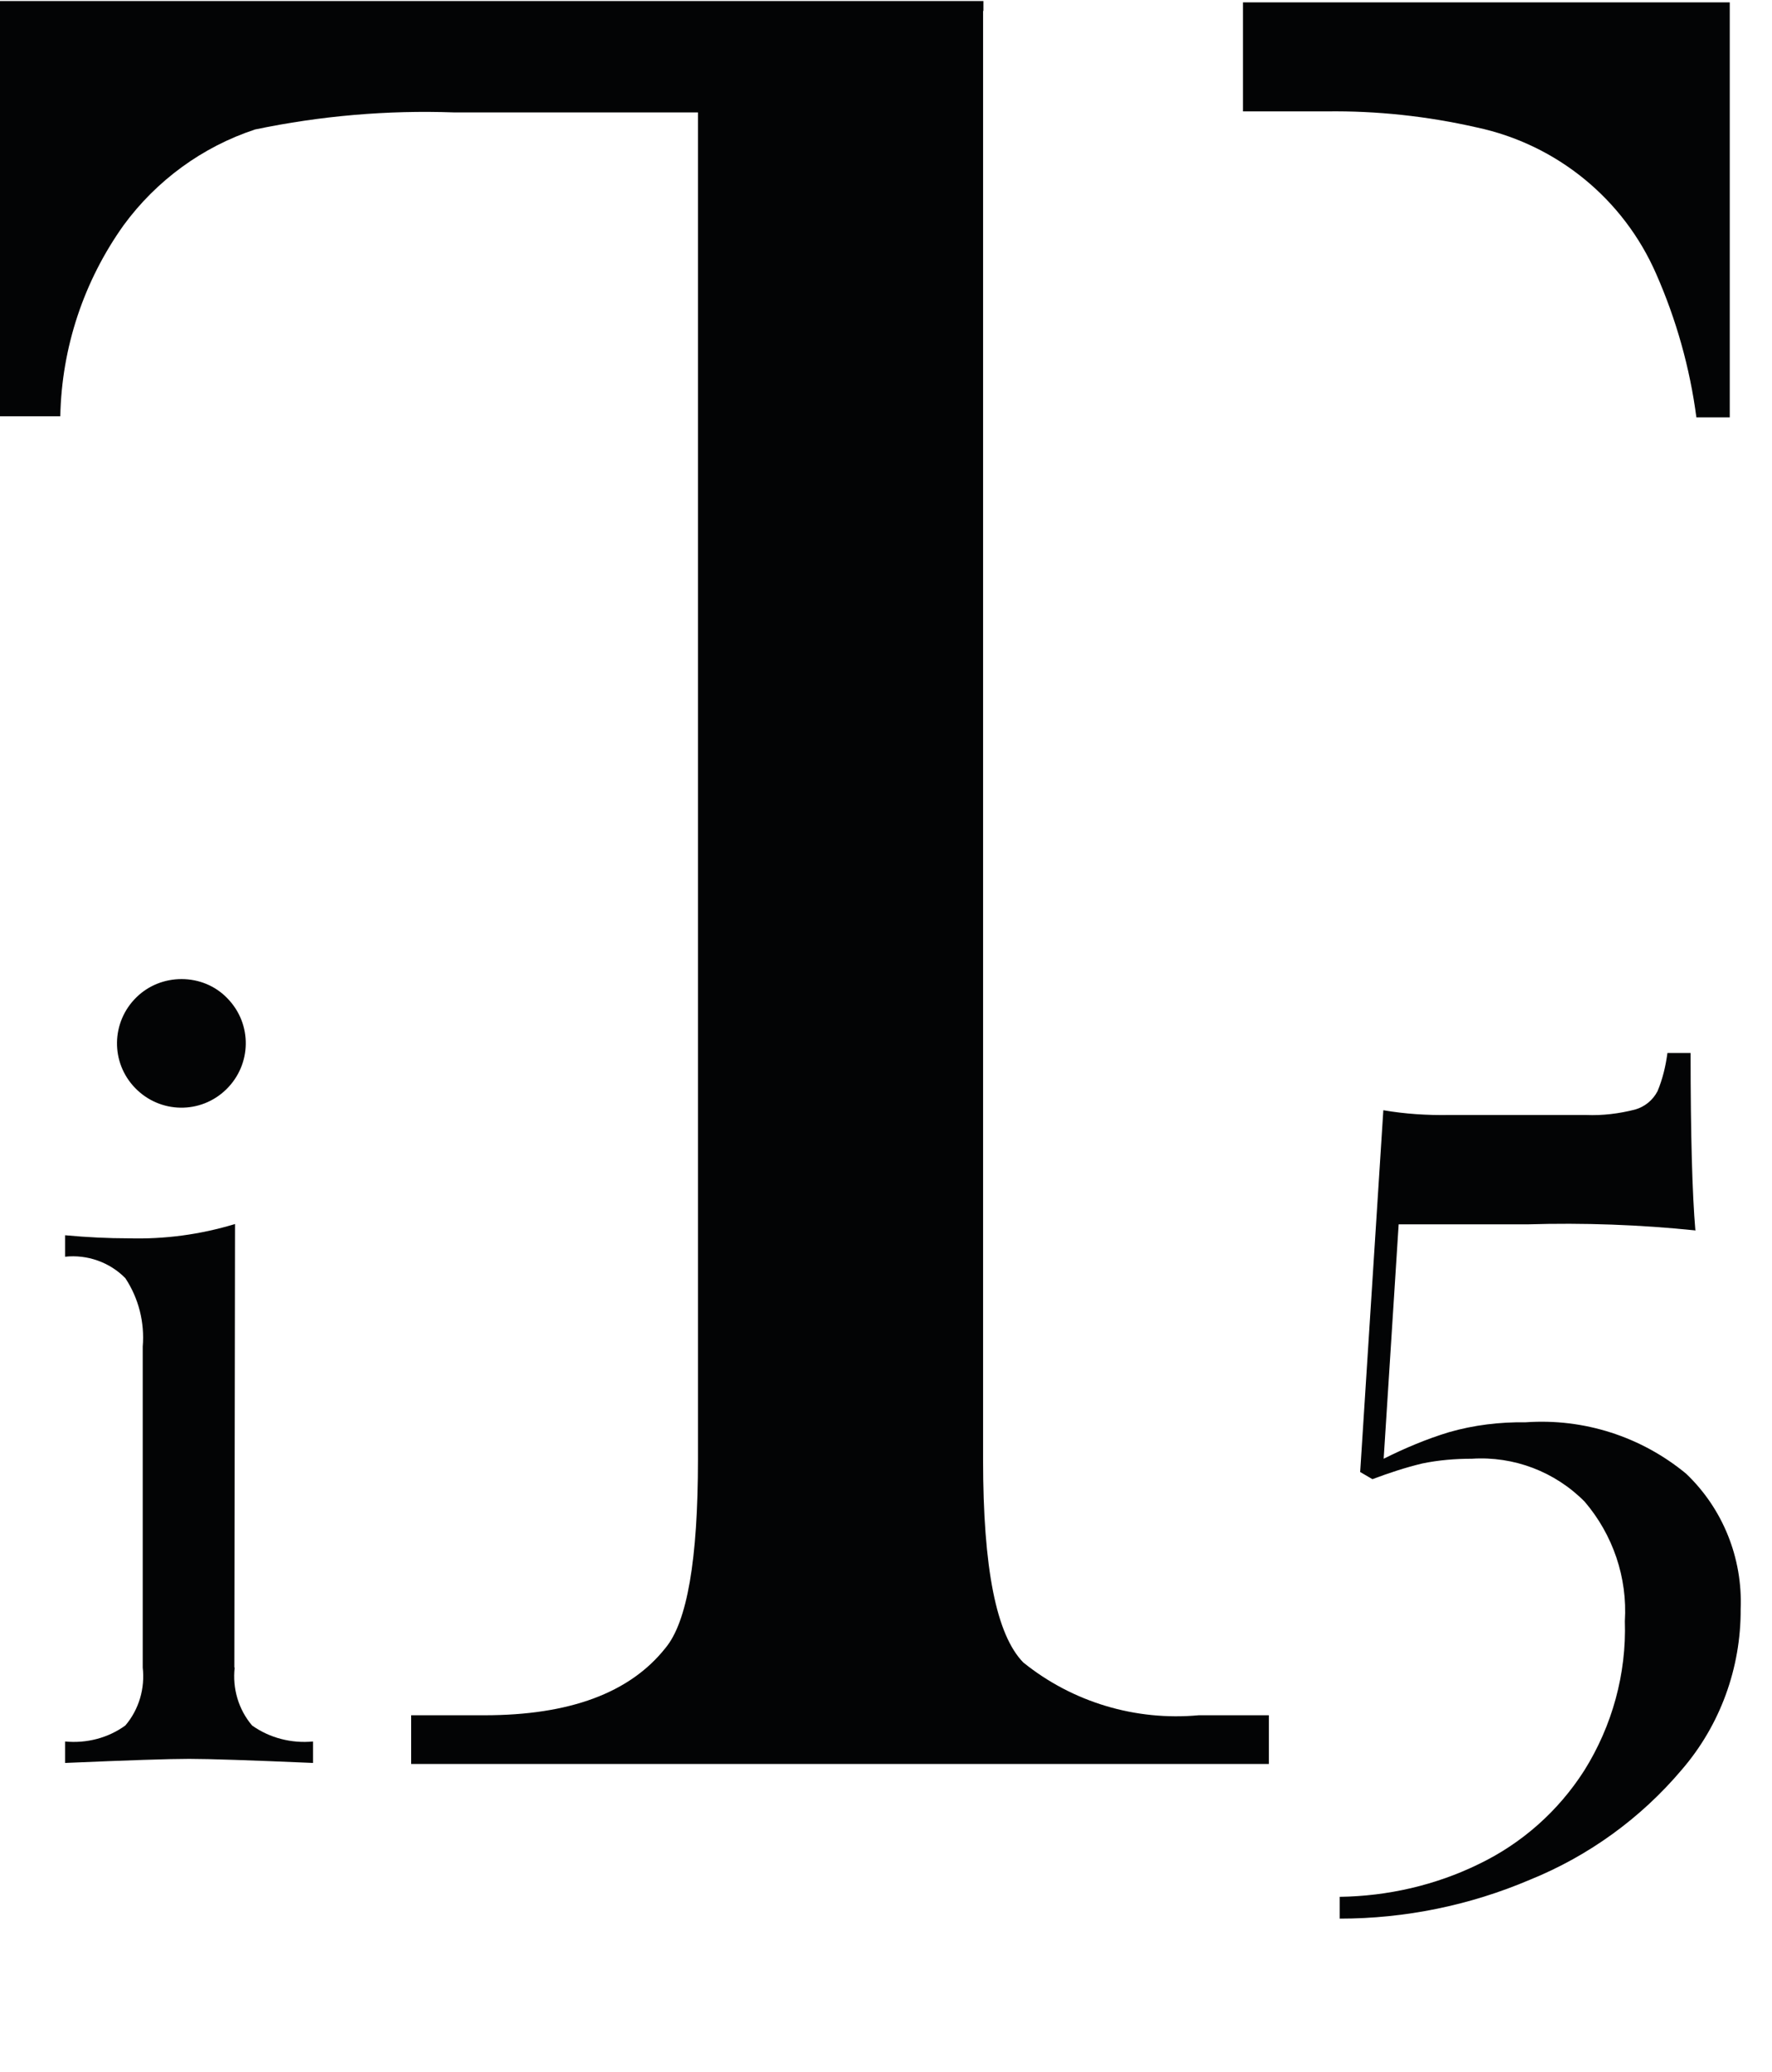
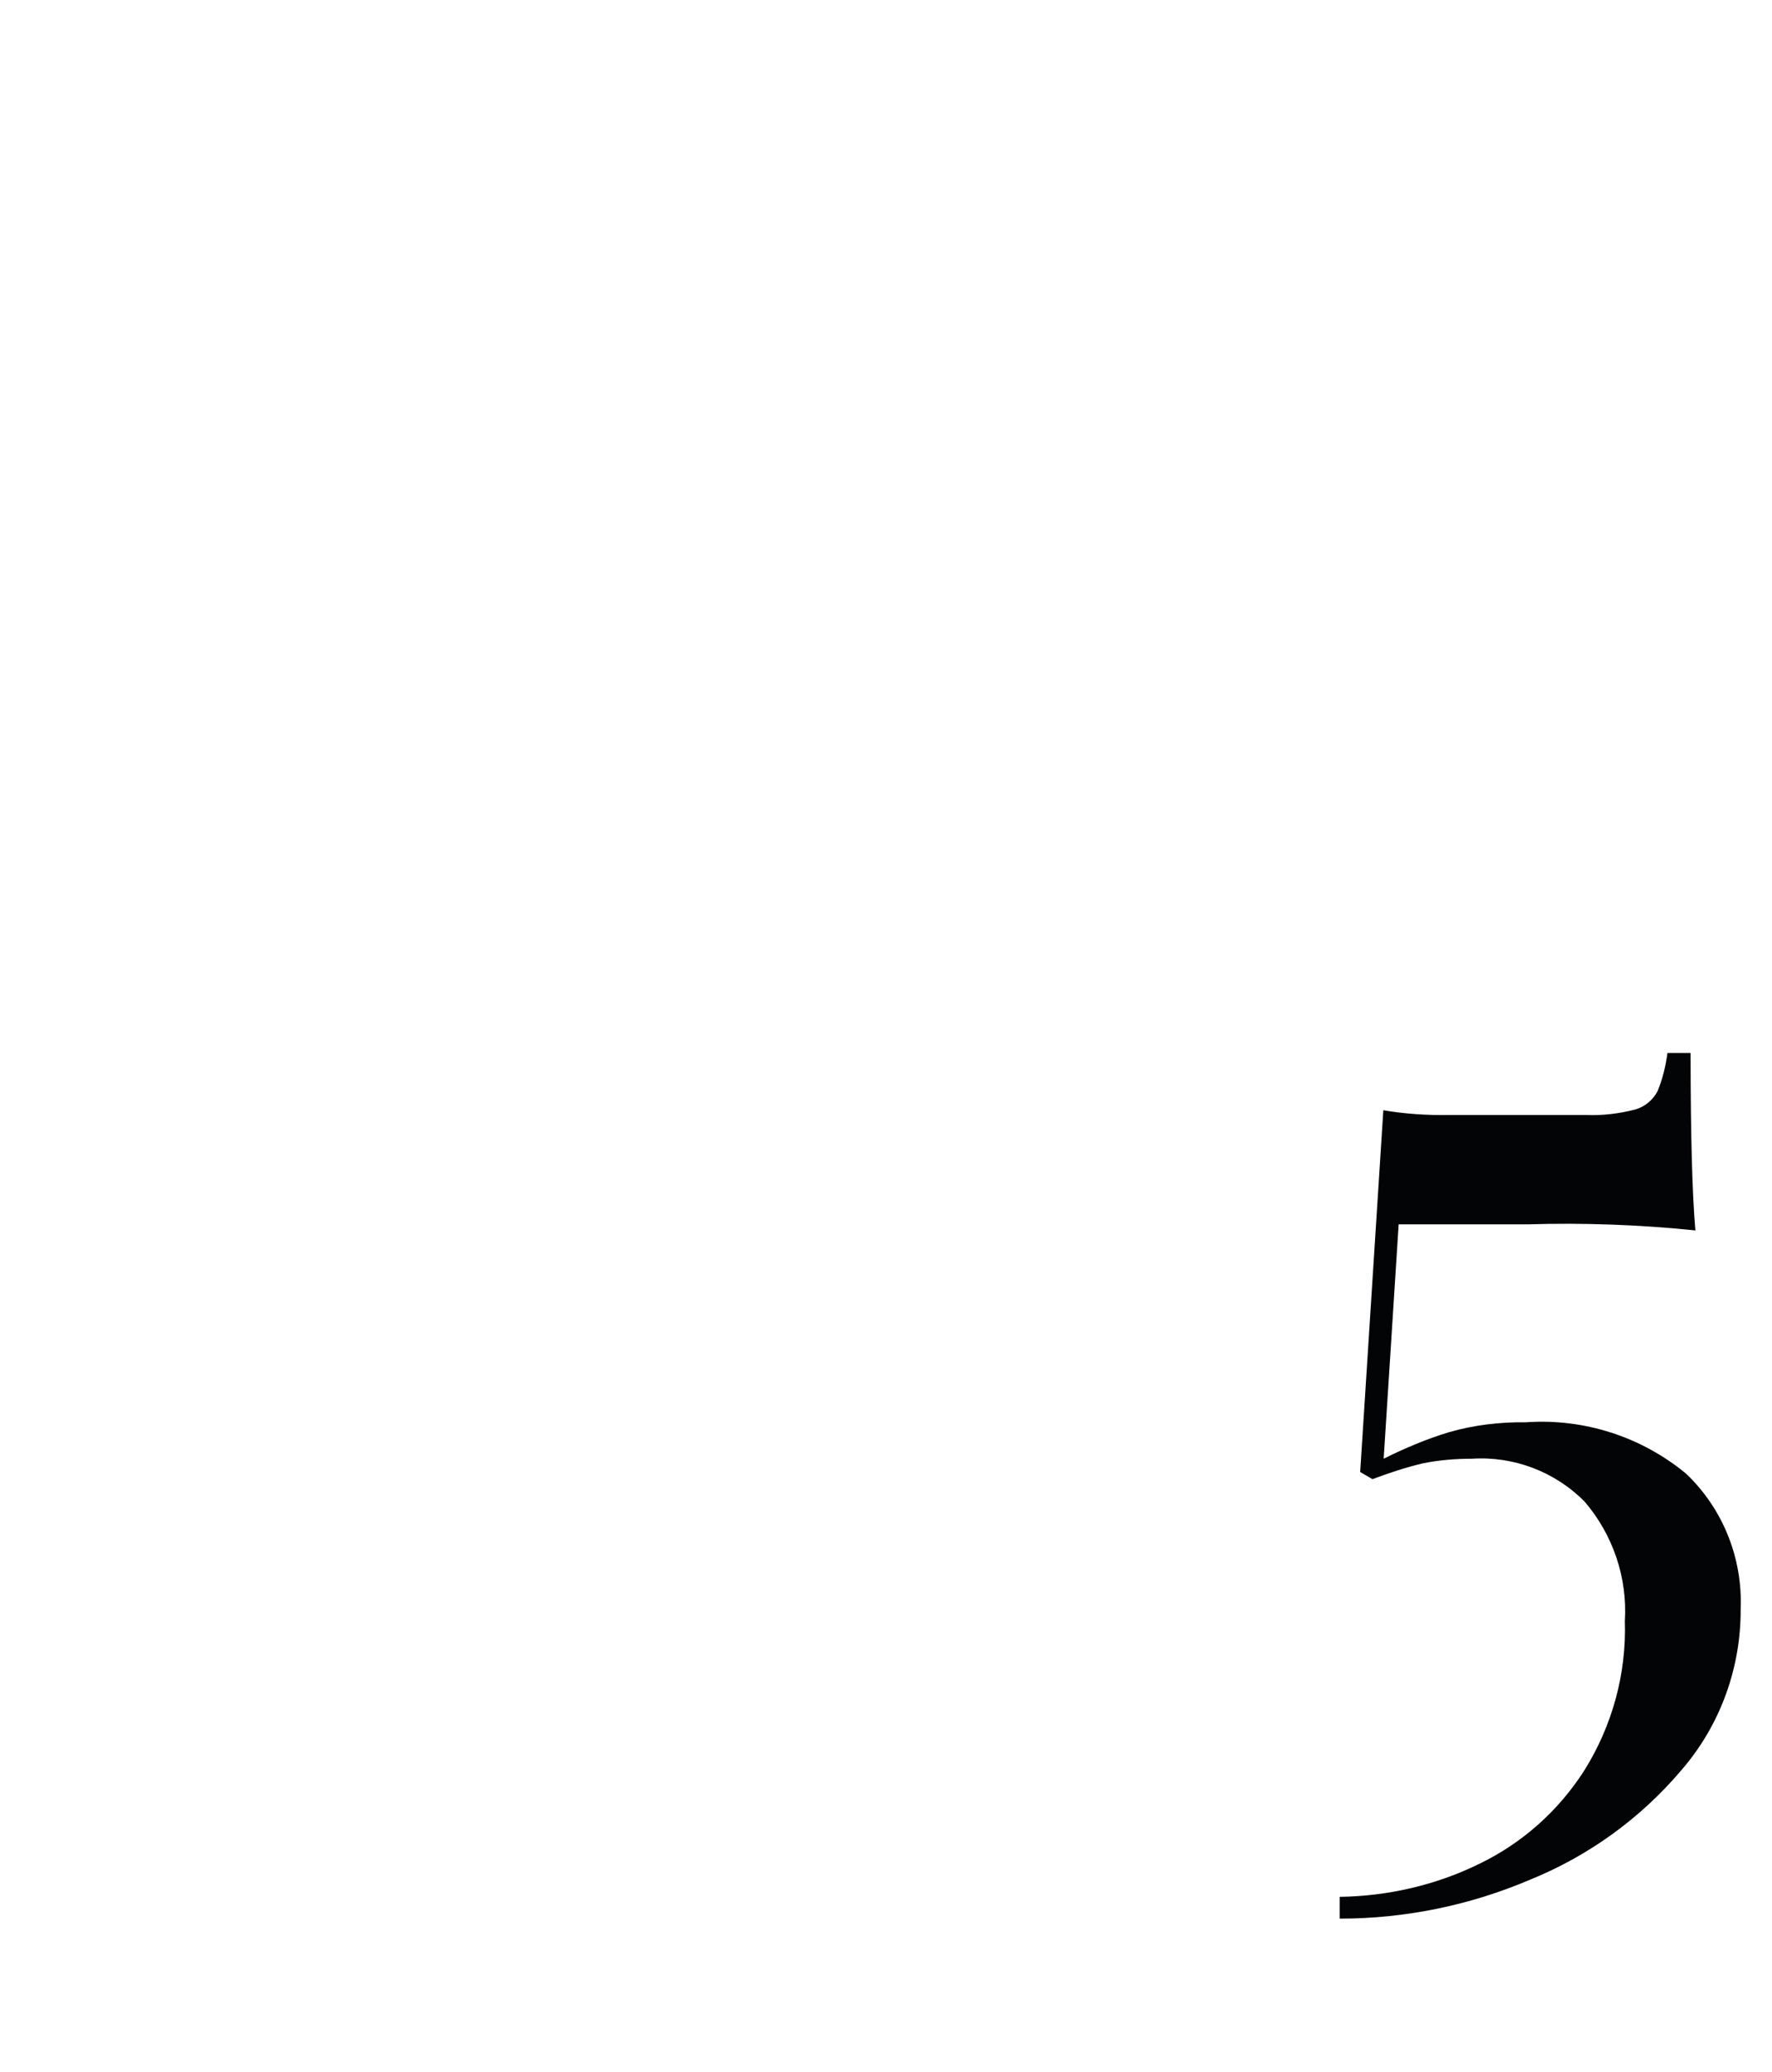
<svg xmlns="http://www.w3.org/2000/svg" viewBox="0 0 52.02 60.82">
  <defs>
    <style>.j{fill:#030405;}.k{fill:none;}</style>
  </defs>
  <g id="a" />
  <g id="b">
    <g id="c">
      <g>
        <g>
          <g id="d" transform="translate(0 0)">
            <path id="e" class="j" d="M49.79,36.12c-1.64-.17-3.3-.23-4.95-.18h-3.78l-.44,6.88c.62-.31,1.26-.58,1.92-.78,.73-.21,1.49-.3,2.25-.29,1.71-.12,3.39,.42,4.71,1.51,1.08,1.03,1.66,2.48,1.6,3.97,.01,1.73-.6,3.41-1.73,4.72-1.2,1.42-2.73,2.53-4.46,3.23-1.76,.75-3.66,1.14-5.58,1.14v-.64c1.41-.02,2.81-.34,4.08-.96,1.27-.61,2.34-1.56,3.1-2.75,.82-1.31,1.24-2.84,1.19-4.38,.08-1.28-.35-2.54-1.18-3.51-.87-.88-2.08-1.34-3.31-1.26-.49,0-.98,.04-1.46,.14-.5,.12-.98,.28-1.46,.46l-.36-.21,.68-10.62c.64,.11,1.28,.15,1.92,.14h4.03c.49,.02,.97-.04,1.44-.16,.28-.08,.52-.27,.66-.54,.15-.36,.24-.74,.29-1.12h.68c0,2.42,.05,4.16,.14,5.2" />
          </g>
          <g>
            <g id="f" transform="translate(0 0)">
              <g id="g">
-                 <path id="h" class="j" d="M6.89,48.95c-.07,.61,.11,1.23,.51,1.7,.52,.37,1.16,.53,1.79,.47v.63c-1.84-.08-3.06-.12-3.64-.12s-1.79,.04-3.64,.12v-.63c.63,.06,1.26-.1,1.77-.47,.4-.47,.58-1.09,.51-1.7v-9.42c.06-.71-.12-1.42-.51-2.01-.46-.47-1.12-.7-1.77-.63v-.63c.65,.06,1.27,.09,1.86,.09,1.06,.03,2.11-.11,3.13-.42l-.02,13.02Zm-.21-19.64c.73,.75,.71,1.94-.04,2.67-.75,.73-1.94,.71-2.67-.04-.73-.75-.71-1.94,.04-2.67,.35-.34,.82-.53,1.32-.53,.51,0,1,.2,1.35,.57" />
-               </g>
+                 </g>
            </g>
            <g id="i">
              <g>
-                 <path class="j" d="M28.86,.32V42.84c0,3.21,.39,5.15,1.18,5.96,1.45,1.17,3.3,1.72,5.15,1.55h2.06v1.43H12.07v-1.43h2.15c2.49,0,4.27-.65,5.32-1.98,.63-.76,.95-2.58,.95-5.54V3.3h-7.16c-1.96-.07-3.92,.1-5.84,.5-1.55,.51-2.9,1.5-3.86,2.81-1.17,1.64-1.82,3.59-1.86,5.61H0V.03H28.87V.32Z" />
-                 <path class="j" d="M36.49,.07h14.29V12.25h-.98c-.19-1.45-.59-2.87-1.18-4.21-.96-2.2-2.92-3.8-5.27-4.3-1.45-.33-2.93-.49-4.41-.47h-2.45V.07Z" />
-               </g>
+                 </g>
            </g>
          </g>
        </g>
        <rect class="k" width="52.02" height="60.82" />
      </g>
    </g>
  </g>
</svg>